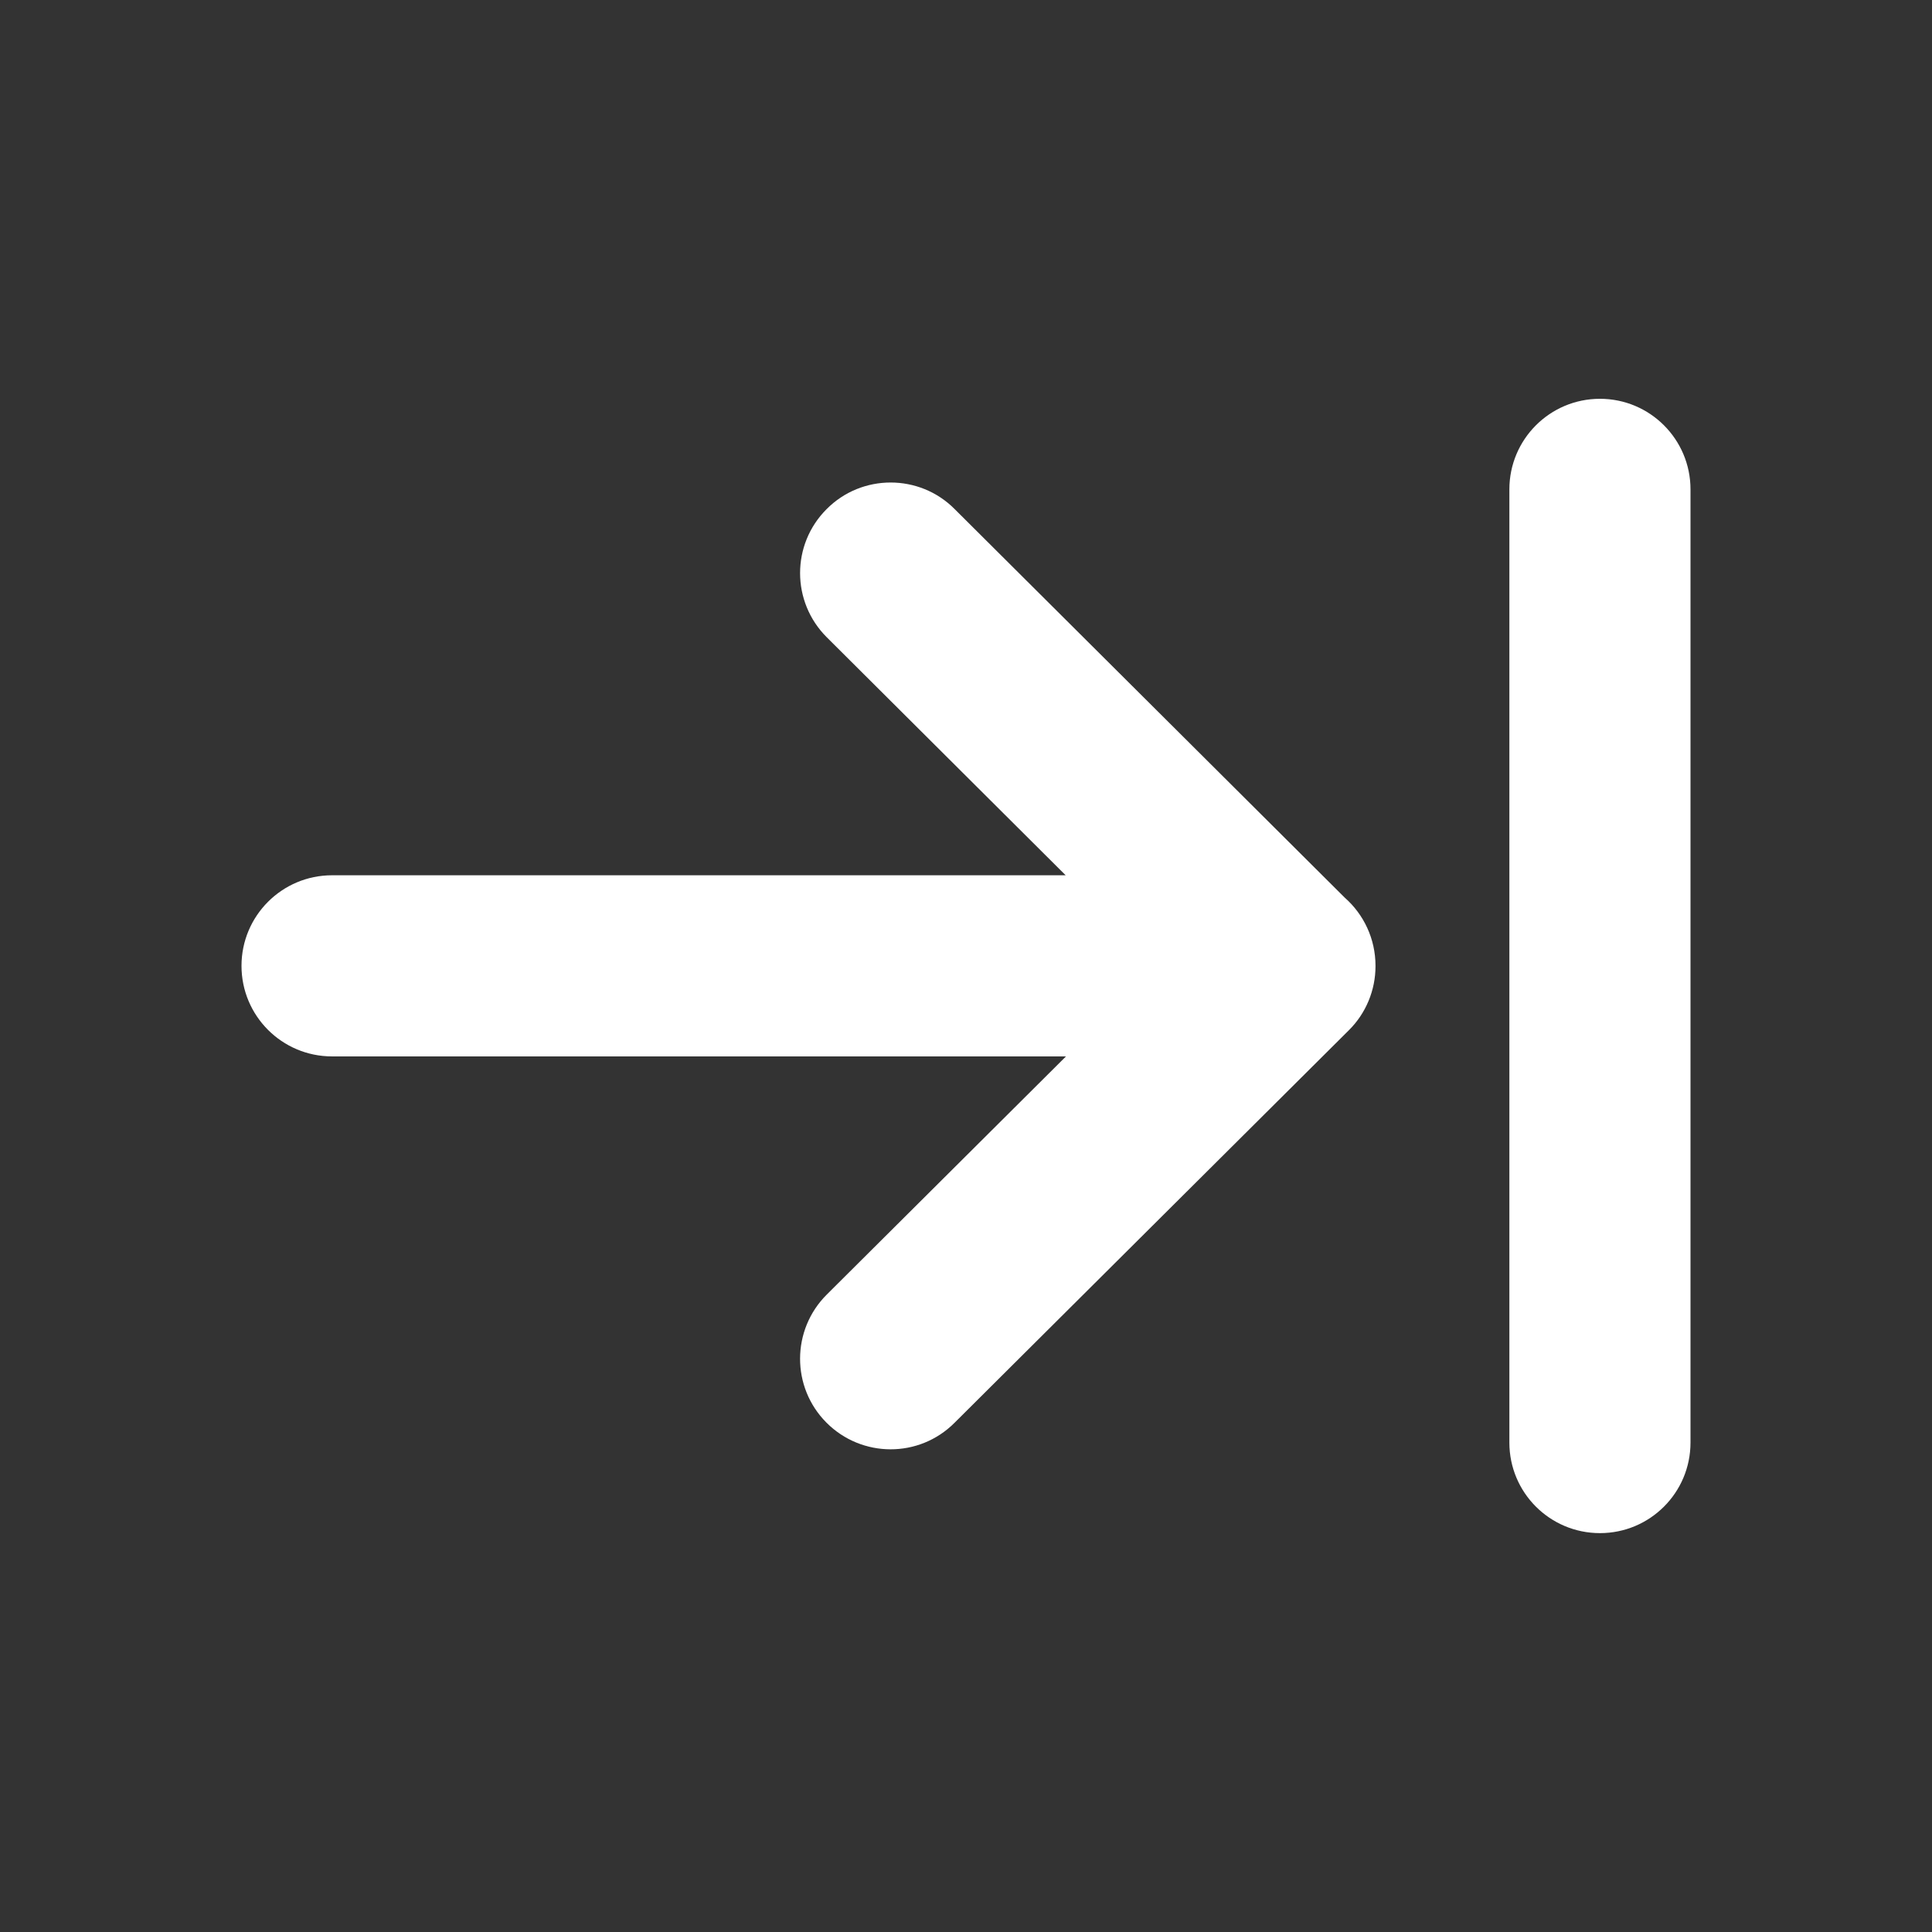
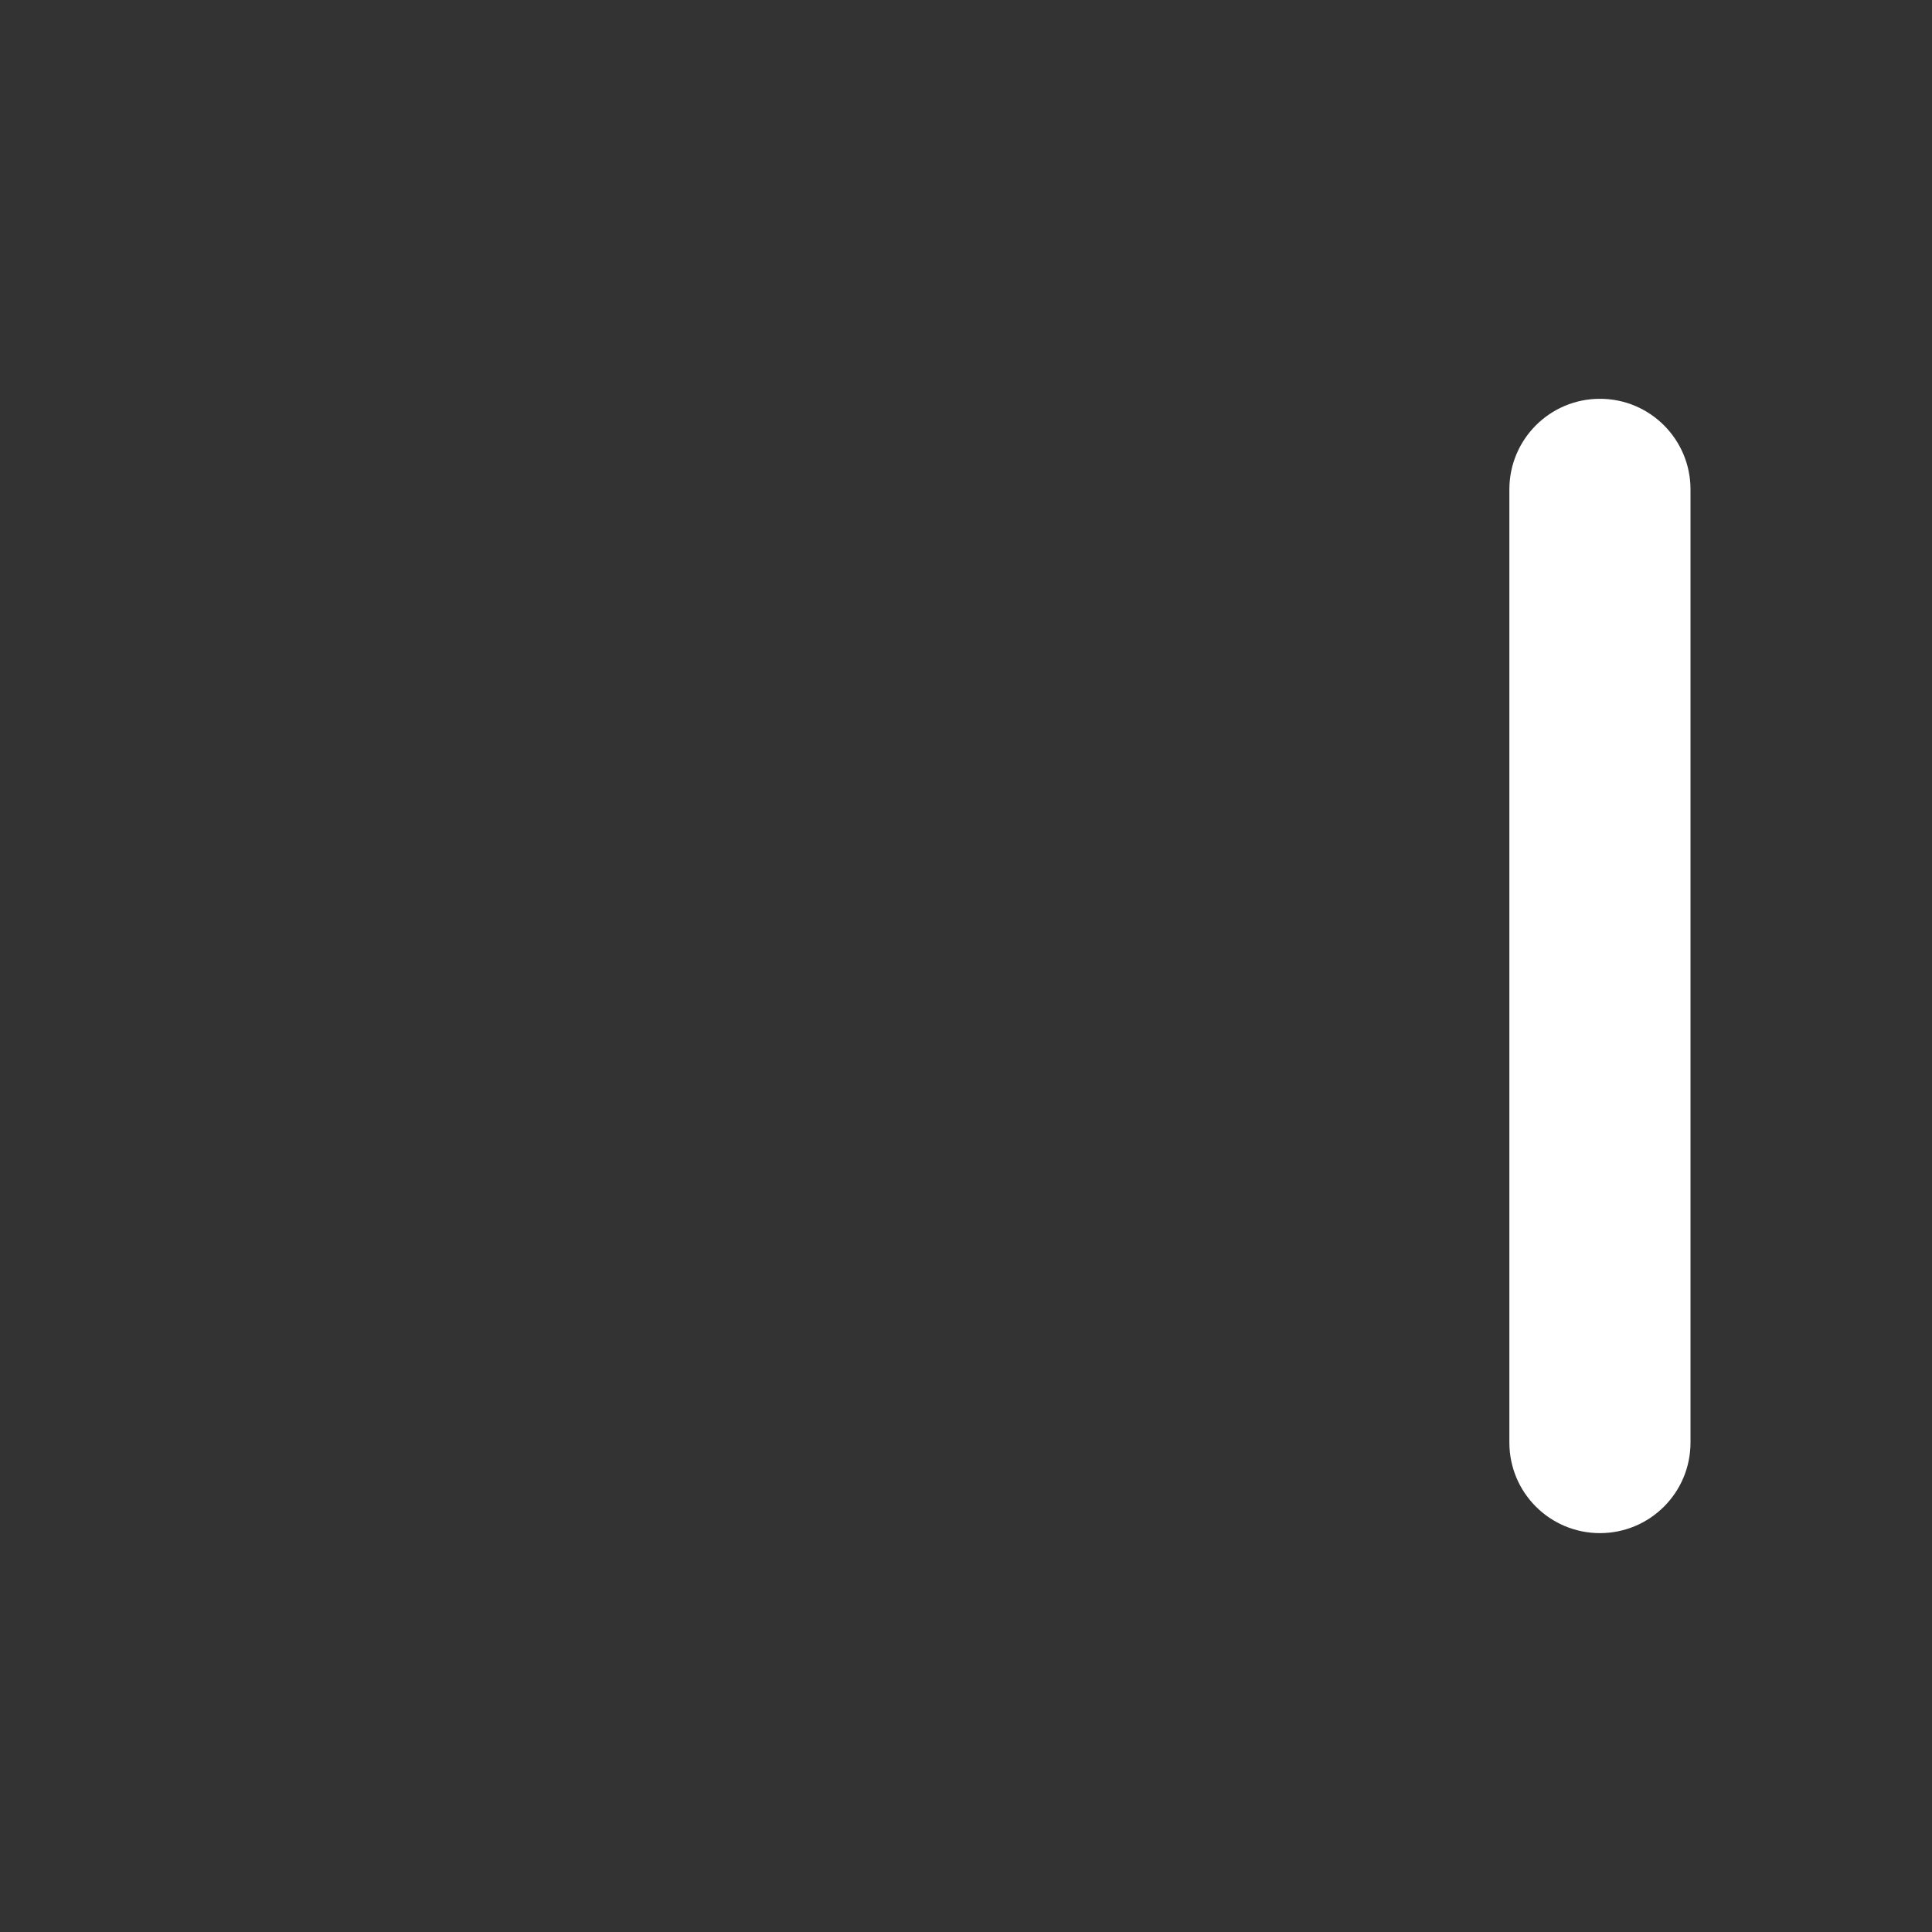
<svg xmlns="http://www.w3.org/2000/svg" width="24" height="24" viewBox="0 0 24 24" fill="none">
  <rect x="0" y="0" width="24" height="24" fill="#333333" stroke="none" />
-   <path fill-rule="evenodd" clip-rule="evenodd" d="M11.064 5.994C11.351 5.994 11.639 6.103 11.858 6.323L16.705 11.151C16.94 11.358 17.087 11.661 17.087 11.998V12.002C17.087 12.301 16.968 12.588 16.756 12.798L11.857 17.675C11.418 18.115 10.705 18.113 10.266 17.672C9.828 17.232 9.83 16.52 10.271 16.081L13.242 13.123H4.125C3.503 13.123 3 12.619 3 11.998C3 11.377 3.503 10.873 4.125 10.873H13.238L10.27 7.916C9.83 7.477 9.828 6.765 10.268 6.325C10.487 6.104 10.775 5.994 11.064 5.994Z" fill="white" />
  <path fill-rule="evenodd" clip-rule="evenodd" d="M19.875 4.954C20.497 4.954 21 5.458 21 6.079V17.92C21 18.542 20.497 19.045 19.875 19.045C19.253 19.045 18.75 18.542 18.75 17.92V6.079C18.75 5.458 19.253 4.954 19.875 4.954Z" fill="white" />
</svg>